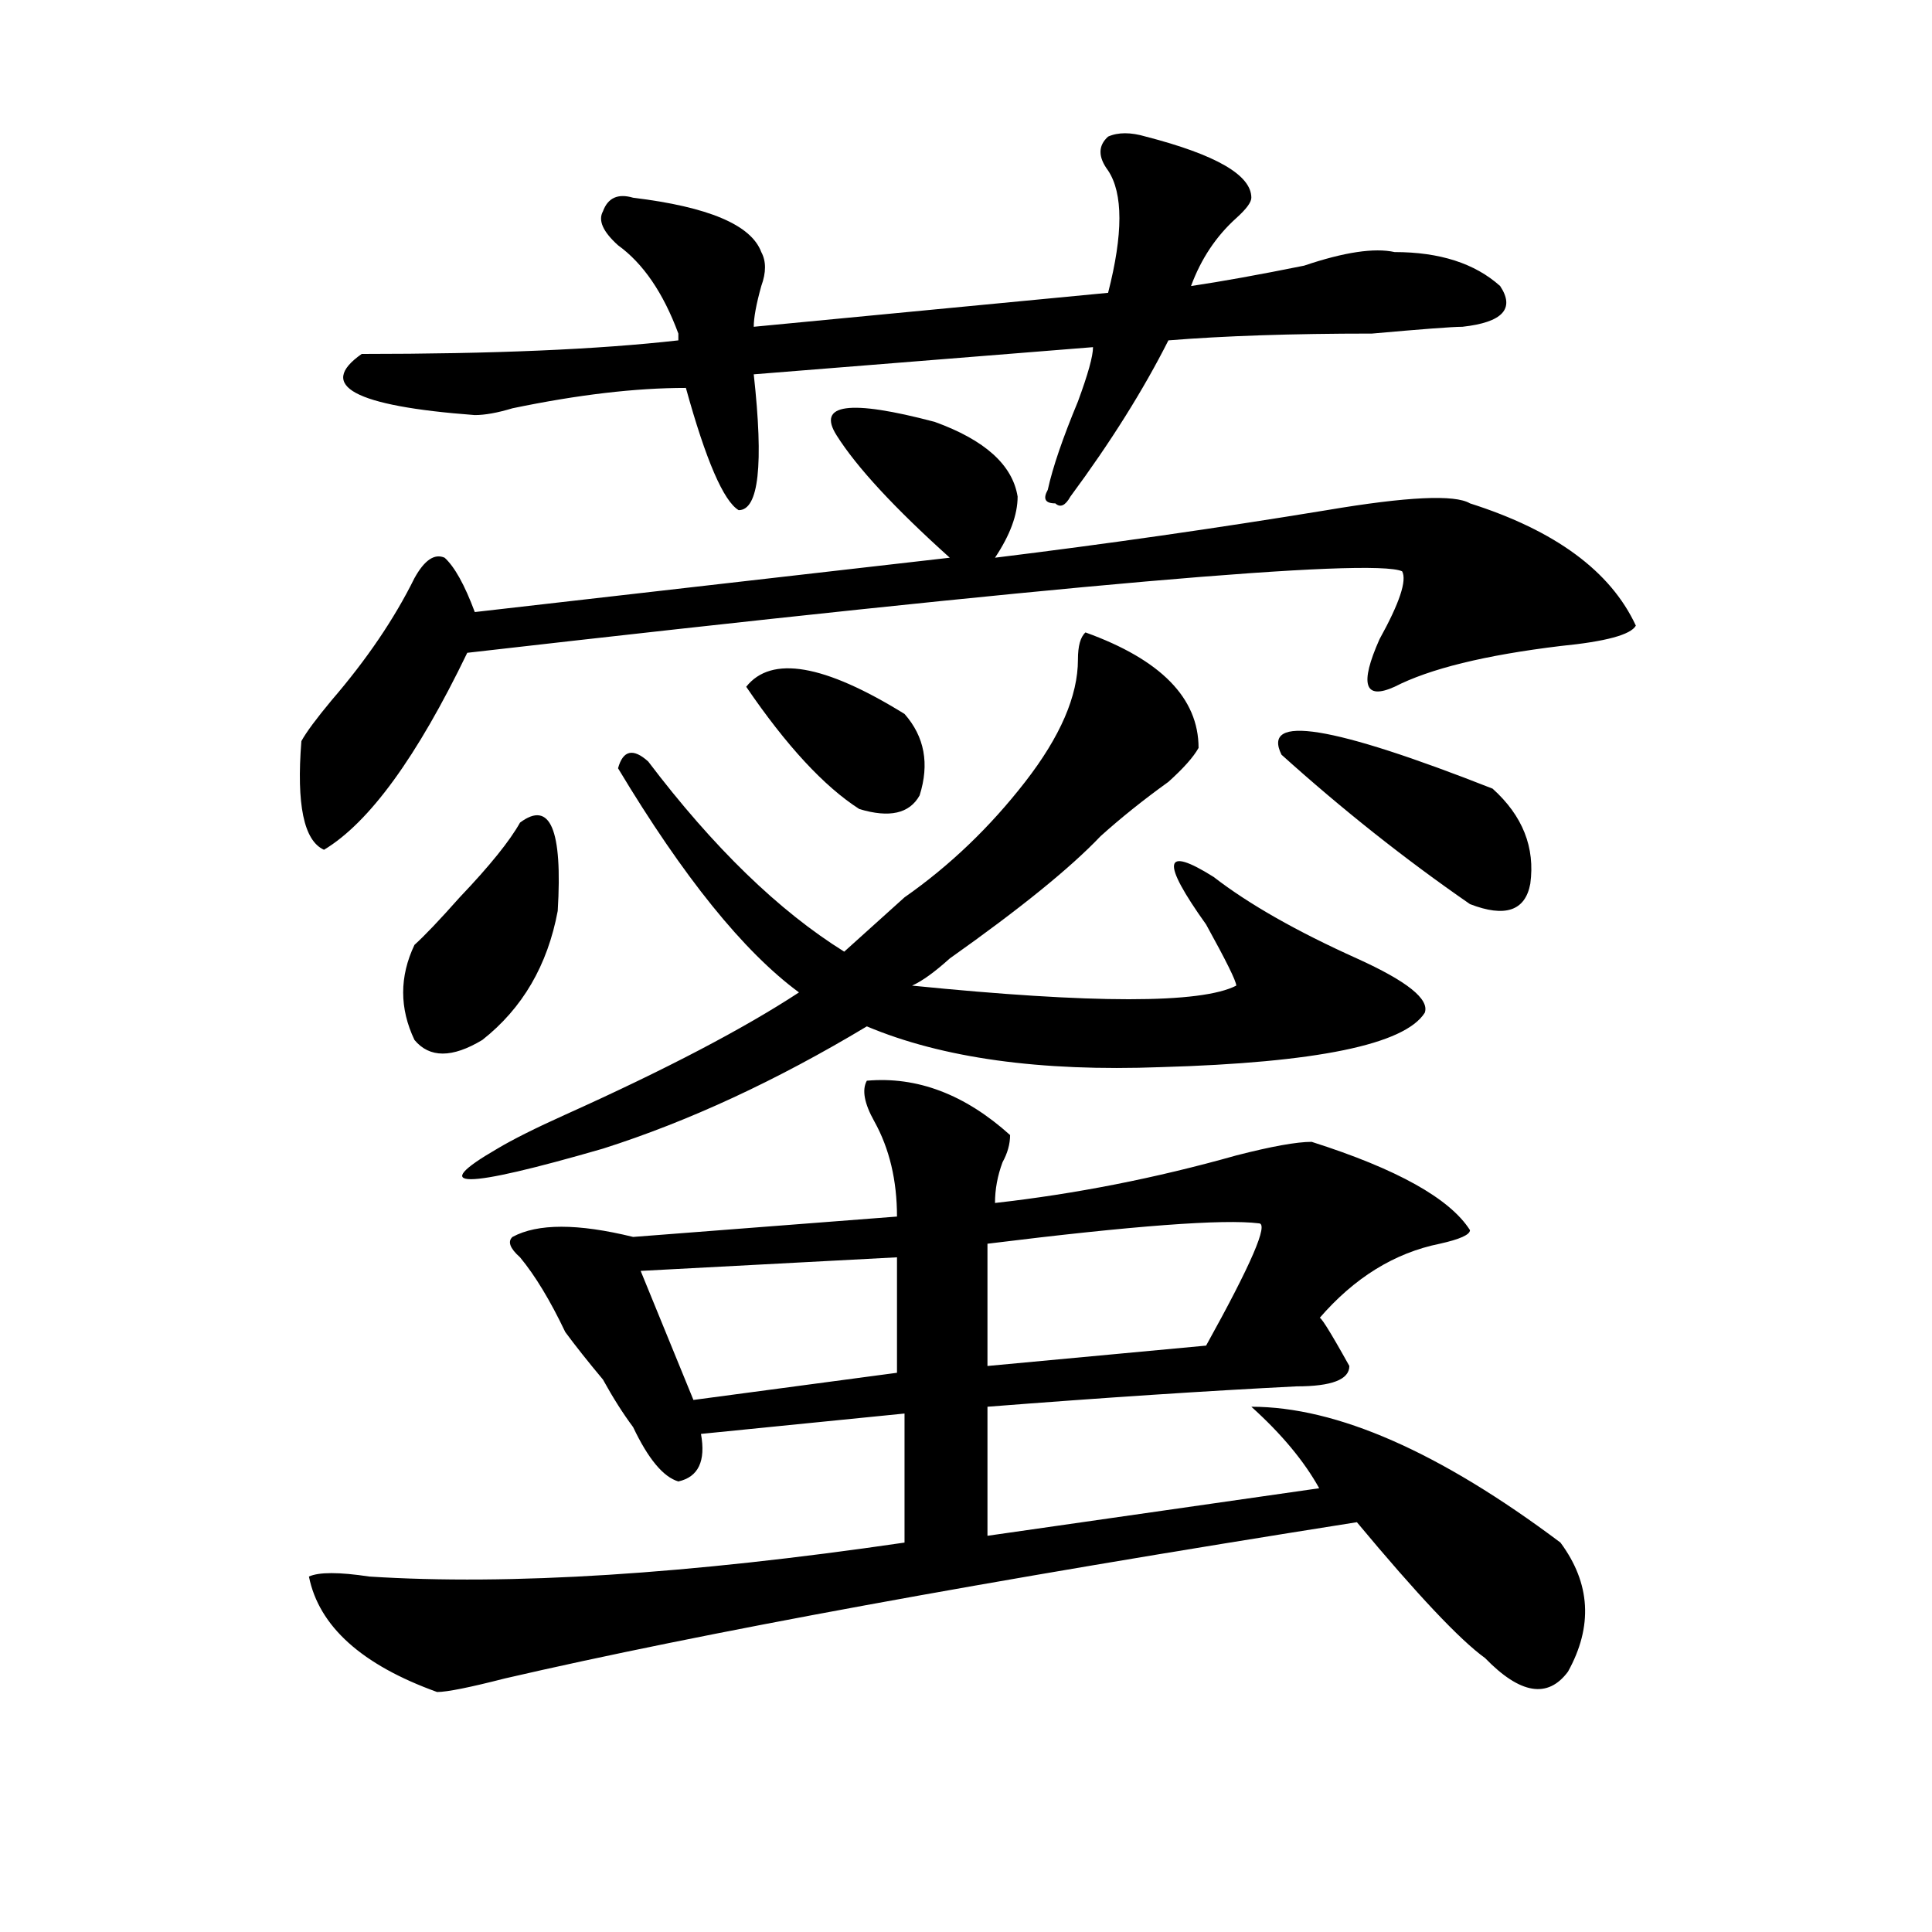
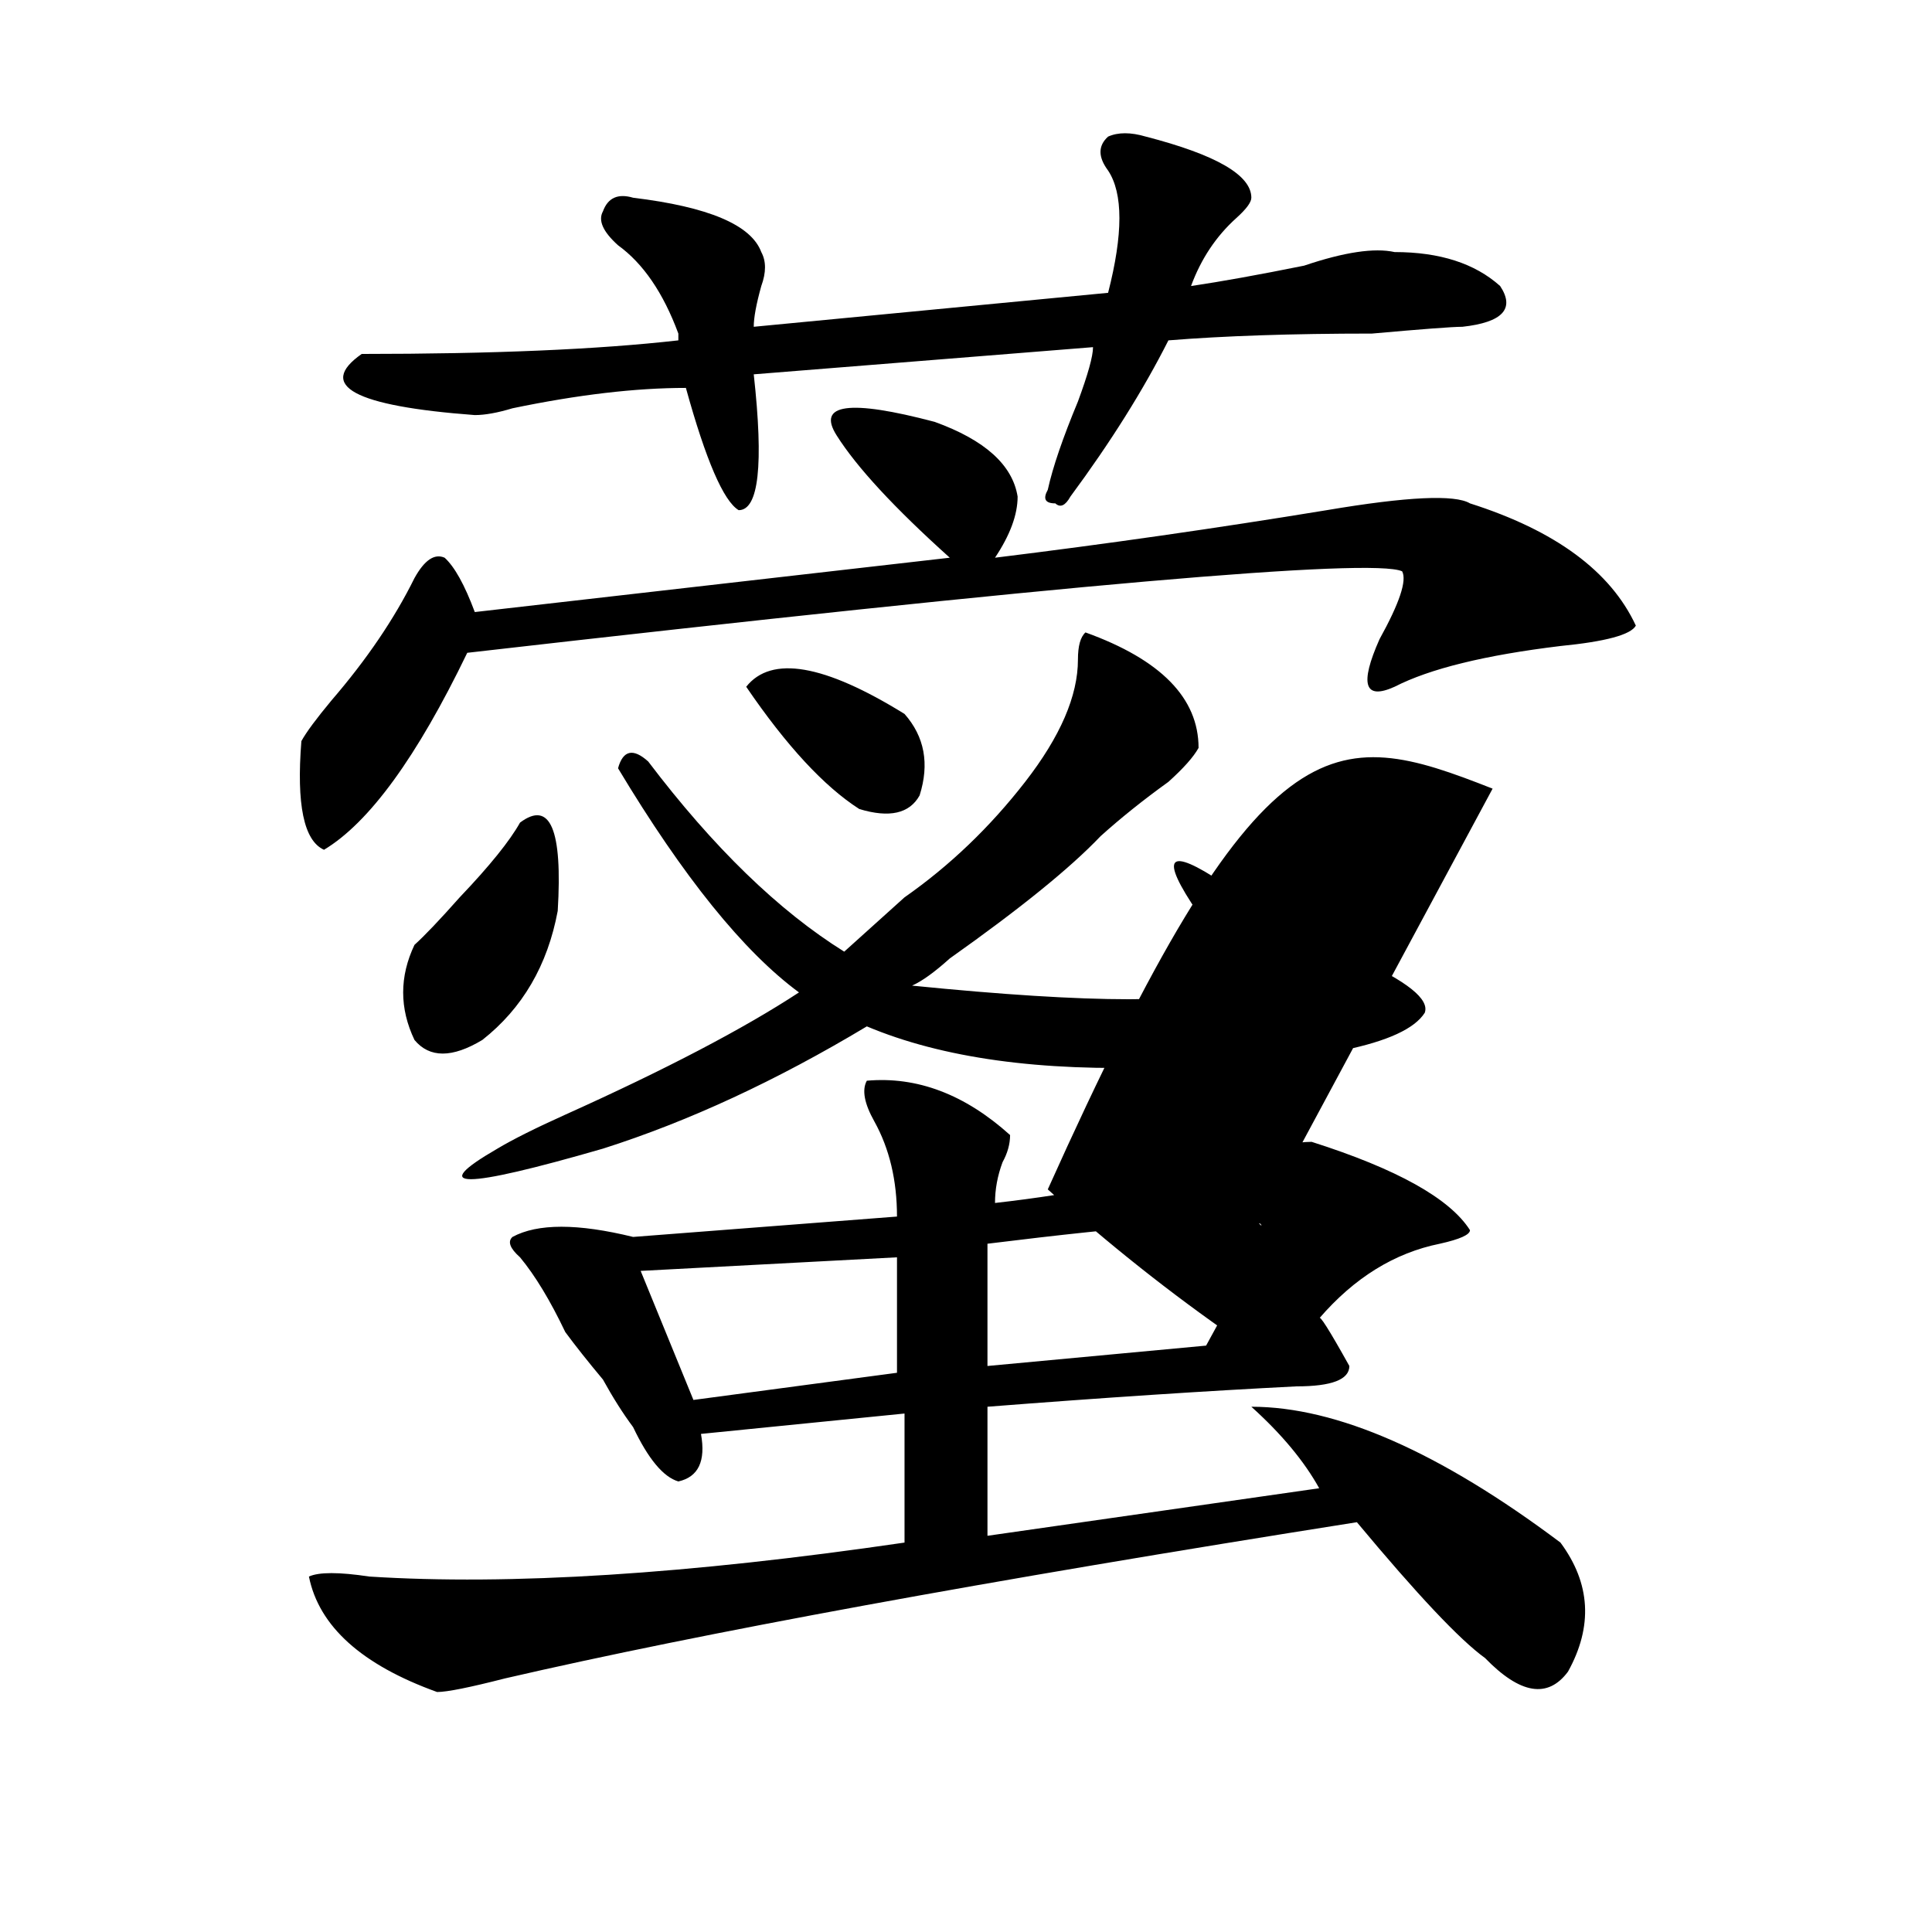
<svg xmlns="http://www.w3.org/2000/svg" version="1.1" id="图层_1" x="0px" y="0px" width="1000px" height="1000px" viewBox="0 0 1000 1000" enable-background="new 0 0 1000 1000" xml:space="preserve">
-   <path d="M433.063,225.391c-10.427-16.369,6.464-18.731,50.73-7.031c25.976,9.394,40.304,22.303,42.926,38.672  c0,9.394-3.902,19.94-11.707,31.641c57.194-7.031,114.448-15.216,171.703-24.609c41.585-7.031,66.34-8.185,74.145-3.516  c44.206,14.063,72.804,35.156,85.852,63.281c-2.622,4.725-15.609,8.24-39.023,10.547c-39.023,4.725-67.681,11.756-85.852,21.094  c-15.609,7.031-18.231-1.153-7.805-24.609c10.366-18.731,14.269-30.432,11.707-35.156c-15.609-7.031-176.946,7.031-483.891,42.188  c-26.036,53.943-50.73,87.891-74.145,101.953c-10.427-4.669-14.329-23.4-11.707-56.25c2.562-4.669,7.805-11.7,15.609-21.094  c18.171-21.094,32.499-42.188,42.926-63.281c5.183-9.338,10.366-12.854,15.609-10.547c5.183,4.725,10.366,14.063,15.609,28.125  l245.848-28.125C462.94,262.909,443.429,241.815,433.063,225.391z M448.672,559.375c25.976-2.307,50.73,7.031,74.145,28.125  c0,4.725-1.341,9.394-3.902,14.063c-2.622,7.031-3.902,14.063-3.902,21.094c41.585-4.669,83.229-12.854,124.875-24.609  c18.171-4.669,31.219-7.031,39.023-7.031c44.206,14.063,71.522,29.334,81.949,45.703c0,2.362-5.243,4.725-15.609,7.031  c-23.414,4.725-44.267,17.578-62.438,38.672c0-2.307,5.183,5.878,15.609,24.609c0,7.031-9.146,10.547-27.316,10.547  c-46.828,2.362-100.181,5.878-159.996,10.547v66.797l171.703-24.609c-7.805-14.063-19.512-28.125-35.121-42.188  c44.206,0,97.559,23.456,159.996,70.313c15.609,21.094,16.89,43.341,3.902,66.797c-10.427,14.063-24.755,11.7-42.926-7.031  c-13.048-9.394-35.121-32.85-66.34-70.313c-192.556,30.432-339.504,57.403-440.965,80.859c-18.231,4.669-29.938,7.031-35.121,7.031  c-39.023-14.063-61.157-34.003-66.34-59.766c5.183-2.362,15.609-2.362,31.219,0c72.804,4.669,165.179-1.209,277.066-17.578v-66.797  L362.82,742.188c2.562,14.063-1.341,22.303-11.707,24.609c-7.805-2.307-15.609-11.7-23.414-28.125  c-5.243-7.031-10.427-15.216-15.609-24.609c-7.805-9.338-14.329-17.578-19.512-24.609c-7.805-16.369-15.609-29.278-23.414-38.672  c-5.243-4.669-6.524-8.185-3.902-10.547c12.987-7.031,33.78-7.031,62.438,0l136.582-10.547c0-18.731-3.902-35.156-11.707-49.219  C447.331,571.131,446.05,564.1,448.672,559.375z M593.059,70.703c36.401,9.394,54.633,19.94,54.633,31.641  c0,2.362-2.622,5.878-7.805,10.547c-10.427,9.394-18.231,21.094-23.414,35.156c15.609-2.307,35.121-5.822,58.535-10.547  c20.792-7.031,36.401-9.338,46.828-7.031c23.414,0,41.585,5.878,54.633,17.578c7.805,11.756,1.28,18.787-19.512,21.094  c-5.243,0-20.853,1.209-46.828,3.516c-41.646,0-76.767,1.209-105.363,3.516c-13.048,25.818-29.938,52.734-50.73,80.859  c-2.622,4.725-5.243,5.878-7.805,3.516c-5.243,0-6.524-2.307-3.902-7.031c2.562-11.7,7.805-26.916,15.609-45.703  c5.183-14.063,7.805-23.4,7.805-28.125L390.137,193.75c5.183,46.912,2.562,70.313-7.805,70.313  c-7.805-4.669-16.95-25.763-27.316-63.281c-26.036,0-55.974,3.516-89.754,10.547c-7.805,2.362-14.329,3.516-19.512,3.516  c-62.438-4.669-81.949-15.216-58.535-31.641c67.62,0,122.253-2.307,163.898-7.031v-3.516c-7.805-21.094-18.231-36.31-31.219-45.703  c-7.805-7.031-10.427-12.854-7.805-17.578c2.562-7.031,7.805-9.338,15.609-7.031c39.023,4.725,61.097,14.063,66.34,28.125  c2.562,4.725,2.562,10.547,0,17.578c-2.622,9.394-3.902,16.425-3.902,21.094l183.41-17.578c7.805-30.432,7.805-51.525,0-63.281  c-5.243-7.031-5.243-12.854,0-17.578C578.729,68.396,585.254,68.396,593.059,70.703z M269.164,425.781  c15.609-11.7,22.073,3.516,19.512,45.703c-5.243,28.125-18.231,50.428-39.023,66.797c-15.609,9.394-27.316,9.394-35.121,0  c-7.805-16.369-7.805-32.794,0-49.219c5.183-4.669,12.987-12.854,23.414-24.609C253.555,448.084,263.921,435.175,269.164,425.781z   M561.84,327.344c39.023,14.063,58.535,34.003,58.535,59.766c-2.622,4.725-7.805,10.547-15.609,17.578  c-13.048,9.394-24.755,18.787-35.121,28.125c-15.609,16.425-41.646,37.519-78.047,63.281c-7.805,7.031-14.329,11.756-19.512,14.063  c93.656,9.394,149.569,9.394,167.801,0c0-2.307-5.243-12.854-15.609-31.641c-23.414-32.794-22.134-40.979,3.902-24.609  c18.171,14.063,42.926,28.125,74.145,42.188c25.976,11.756,37.683,21.094,35.121,28.125  c-10.427,16.425-55.974,25.818-136.582,28.125c-62.438,2.362-113.168-4.669-152.191-21.094  c-46.828,28.125-92.376,49.219-136.582,63.281c-72.864,21.094-91.095,21.094-54.633,0c7.805-4.669,19.512-10.547,35.121-17.578  c52.011-23.4,92.315-44.494,120.973-63.281c-28.657-21.094-59.876-59.766-93.656-116.016c2.562-9.338,7.805-10.547,15.609-3.516  c33.78,44.55,67.62,77.344,101.461,98.438c7.805-7.031,18.171-16.369,31.219-28.125c23.414-16.369,44.206-36.31,62.438-59.766  c18.171-23.4,27.316-44.494,27.316-63.281C557.938,334.375,559.218,329.706,561.84,327.344z M464.281,650.781l-132.68,7.031  l27.316,66.797l105.363-14.063V650.781z M386.234,355.469c12.987-16.369,40.304-11.7,81.949,14.063  c10.366,11.756,12.987,25.818,7.805,42.188c-5.243,9.394-15.609,11.756-31.219,7.031  C426.538,407.05,407.026,385.956,386.234,355.469z M651.594,633.203c-18.231-2.307-65.06,1.209-140.484,10.547v63.281  l113.168-10.547C647.691,654.297,656.776,633.203,651.594,633.203z M772.566,408.203c15.609,14.063,22.073,30.487,19.512,49.219  c-2.622,14.063-13.048,17.578-31.219,10.547c-33.841-23.4-66.34-49.219-97.559-77.344  C652.874,369.531,689.276,375.409,772.566,408.203z" />
+   <path d="M433.063,225.391c-10.427-16.369,6.464-18.731,50.73-7.031c25.976,9.394,40.304,22.303,42.926,38.672  c0,9.394-3.902,19.94-11.707,31.641c57.194-7.031,114.448-15.216,171.703-24.609c41.585-7.031,66.34-8.185,74.145-3.516  c44.206,14.063,72.804,35.156,85.852,63.281c-2.622,4.725-15.609,8.24-39.023,10.547c-39.023,4.725-67.681,11.756-85.852,21.094  c-15.609,7.031-18.231-1.153-7.805-24.609c10.366-18.731,14.269-30.432,11.707-35.156c-15.609-7.031-176.946,7.031-483.891,42.188  c-26.036,53.943-50.73,87.891-74.145,101.953c-10.427-4.669-14.329-23.4-11.707-56.25c2.562-4.669,7.805-11.7,15.609-21.094  c18.171-21.094,32.499-42.188,42.926-63.281c5.183-9.338,10.366-12.854,15.609-10.547c5.183,4.725,10.366,14.063,15.609,28.125  l245.848-28.125C462.94,262.909,443.429,241.815,433.063,225.391z M448.672,559.375c25.976-2.307,50.73,7.031,74.145,28.125  c0,4.725-1.341,9.394-3.902,14.063c-2.622,7.031-3.902,14.063-3.902,21.094c41.585-4.669,83.229-12.854,124.875-24.609  c18.171-4.669,31.219-7.031,39.023-7.031c44.206,14.063,71.522,29.334,81.949,45.703c0,2.362-5.243,4.725-15.609,7.031  c-23.414,4.725-44.267,17.578-62.438,38.672c0-2.307,5.183,5.878,15.609,24.609c0,7.031-9.146,10.547-27.316,10.547  c-46.828,2.362-100.181,5.878-159.996,10.547v66.797l171.703-24.609c-7.805-14.063-19.512-28.125-35.121-42.188  c44.206,0,97.559,23.456,159.996,70.313c15.609,21.094,16.89,43.341,3.902,66.797c-10.427,14.063-24.755,11.7-42.926-7.031  c-13.048-9.394-35.121-32.85-66.34-70.313c-192.556,30.432-339.504,57.403-440.965,80.859c-18.231,4.669-29.938,7.031-35.121,7.031  c-39.023-14.063-61.157-34.003-66.34-59.766c5.183-2.362,15.609-2.362,31.219,0c72.804,4.669,165.179-1.209,277.066-17.578v-66.797  L362.82,742.188c2.562,14.063-1.341,22.303-11.707,24.609c-7.805-2.307-15.609-11.7-23.414-28.125  c-5.243-7.031-10.427-15.216-15.609-24.609c-7.805-9.338-14.329-17.578-19.512-24.609c-7.805-16.369-15.609-29.278-23.414-38.672  c-5.243-4.669-6.524-8.185-3.902-10.547c12.987-7.031,33.78-7.031,62.438,0l136.582-10.547c0-18.731-3.902-35.156-11.707-49.219  C447.331,571.131,446.05,564.1,448.672,559.375z M593.059,70.703c36.401,9.394,54.633,19.94,54.633,31.641  c0,2.362-2.622,5.878-7.805,10.547c-10.427,9.394-18.231,21.094-23.414,35.156c15.609-2.307,35.121-5.822,58.535-10.547  c20.792-7.031,36.401-9.338,46.828-7.031c23.414,0,41.585,5.878,54.633,17.578c7.805,11.756,1.28,18.787-19.512,21.094  c-5.243,0-20.853,1.209-46.828,3.516c-41.646,0-76.767,1.209-105.363,3.516c-13.048,25.818-29.938,52.734-50.73,80.859  c-2.622,4.725-5.243,5.878-7.805,3.516c-5.243,0-6.524-2.307-3.902-7.031c2.562-11.7,7.805-26.916,15.609-45.703  c5.183-14.063,7.805-23.4,7.805-28.125L390.137,193.75c5.183,46.912,2.562,70.313-7.805,70.313  c-7.805-4.669-16.95-25.763-27.316-63.281c-26.036,0-55.974,3.516-89.754,10.547c-7.805,2.362-14.329,3.516-19.512,3.516  c-62.438-4.669-81.949-15.216-58.535-31.641c67.62,0,122.253-2.307,163.898-7.031v-3.516c-7.805-21.094-18.231-36.31-31.219-45.703  c-7.805-7.031-10.427-12.854-7.805-17.578c2.562-7.031,7.805-9.338,15.609-7.031c39.023,4.725,61.097,14.063,66.34,28.125  c2.562,4.725,2.562,10.547,0,17.578c-2.622,9.394-3.902,16.425-3.902,21.094l183.41-17.578c7.805-30.432,7.805-51.525,0-63.281  c-5.243-7.031-5.243-12.854,0-17.578C578.729,68.396,585.254,68.396,593.059,70.703z M269.164,425.781  c15.609-11.7,22.073,3.516,19.512,45.703c-5.243,28.125-18.231,50.428-39.023,66.797c-15.609,9.394-27.316,9.394-35.121,0  c-7.805-16.369-7.805-32.794,0-49.219c5.183-4.669,12.987-12.854,23.414-24.609C253.555,448.084,263.921,435.175,269.164,425.781z   M561.84,327.344c39.023,14.063,58.535,34.003,58.535,59.766c-2.622,4.725-7.805,10.547-15.609,17.578  c-13.048,9.394-24.755,18.787-35.121,28.125c-15.609,16.425-41.646,37.519-78.047,63.281c-7.805,7.031-14.329,11.756-19.512,14.063  c93.656,9.394,149.569,9.394,167.801,0c0-2.307-5.243-12.854-15.609-31.641c-23.414-32.794-22.134-40.979,3.902-24.609  c18.171,14.063,42.926,28.125,74.145,42.188c25.976,11.756,37.683,21.094,35.121,28.125  c-10.427,16.425-55.974,25.818-136.582,28.125c-62.438,2.362-113.168-4.669-152.191-21.094  c-46.828,28.125-92.376,49.219-136.582,63.281c-72.864,21.094-91.095,21.094-54.633,0c7.805-4.669,19.512-10.547,35.121-17.578  c52.011-23.4,92.315-44.494,120.973-63.281c-28.657-21.094-59.876-59.766-93.656-116.016c2.562-9.338,7.805-10.547,15.609-3.516  c33.78,44.55,67.62,77.344,101.461,98.438c7.805-7.031,18.171-16.369,31.219-28.125c23.414-16.369,44.206-36.31,62.438-59.766  c18.171-23.4,27.316-44.494,27.316-63.281C557.938,334.375,559.218,329.706,561.84,327.344z M464.281,650.781l-132.68,7.031  l27.316,66.797l105.363-14.063V650.781z M386.234,355.469c12.987-16.369,40.304-11.7,81.949,14.063  c10.366,11.756,12.987,25.818,7.805,42.188c-5.243,9.394-15.609,11.756-31.219,7.031  C426.538,407.05,407.026,385.956,386.234,355.469z M651.594,633.203c-18.231-2.307-65.06,1.209-140.484,10.547v63.281  l113.168-10.547C647.691,654.297,656.776,633.203,651.594,633.203z c15.609,14.063,22.073,30.487,19.512,49.219  c-2.622,14.063-13.048,17.578-31.219,10.547c-33.841-23.4-66.34-49.219-97.559-77.344  C652.874,369.531,689.276,375.409,772.566,408.203z" />
</svg>